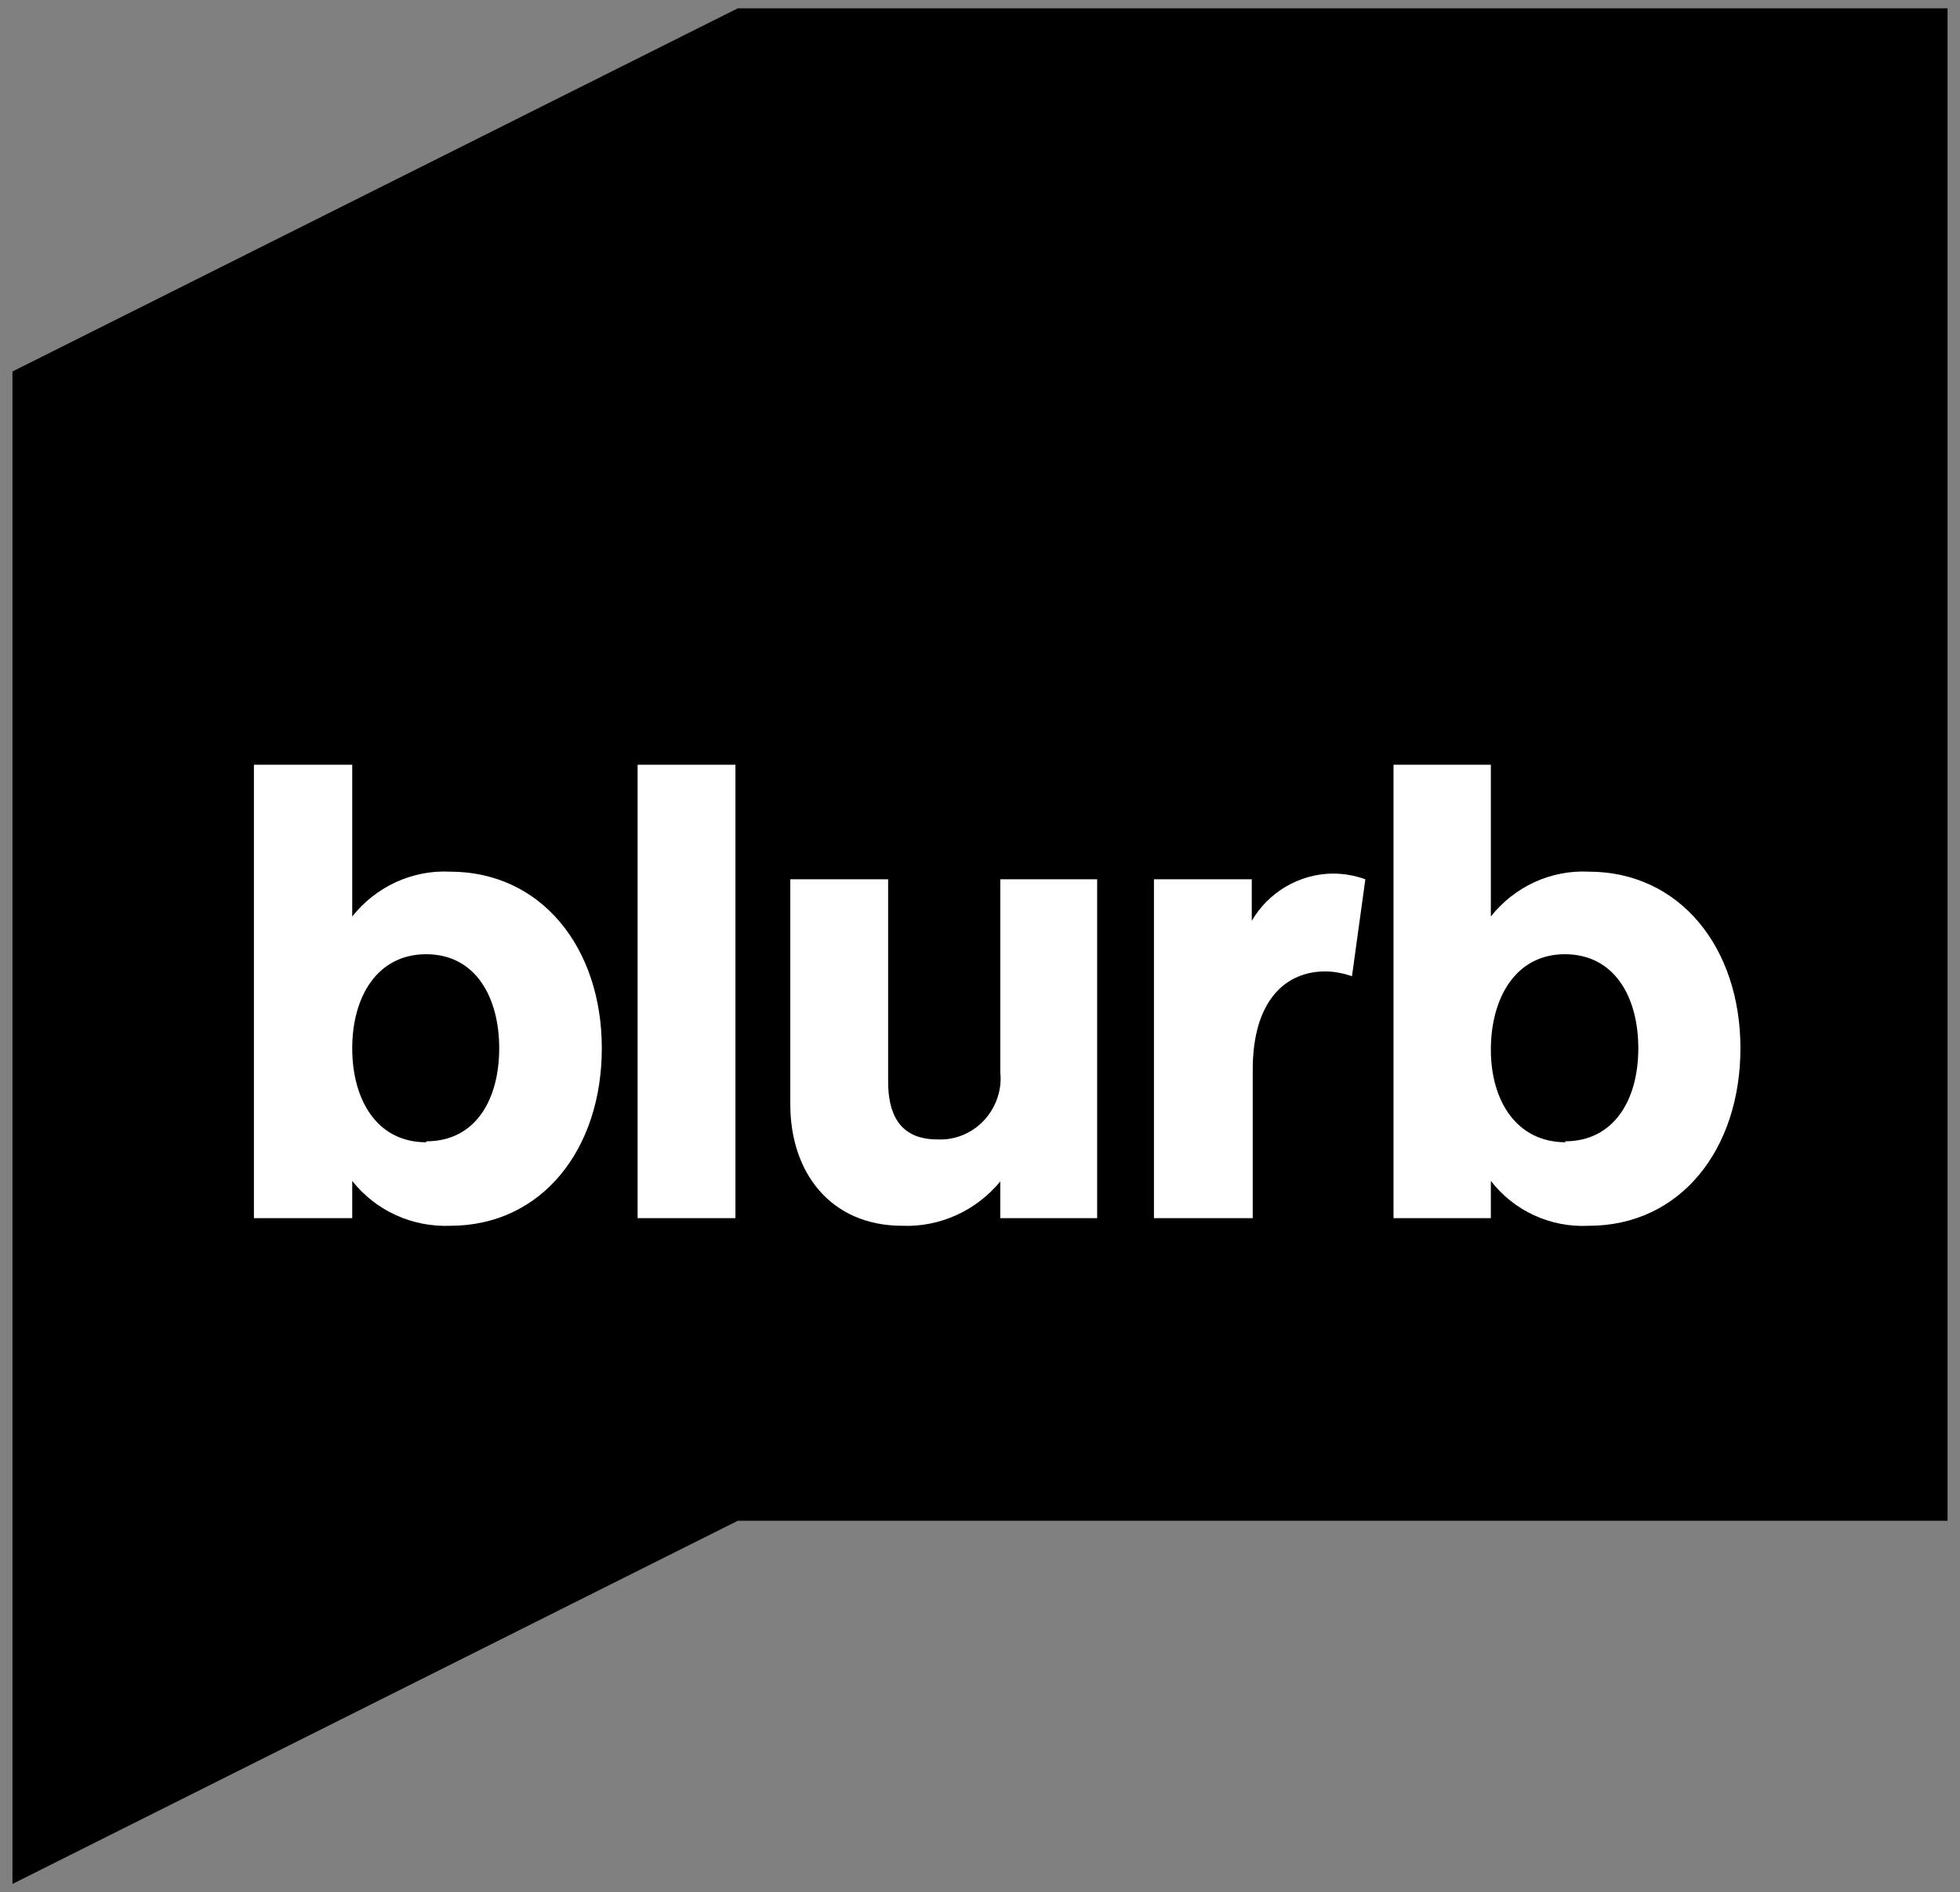
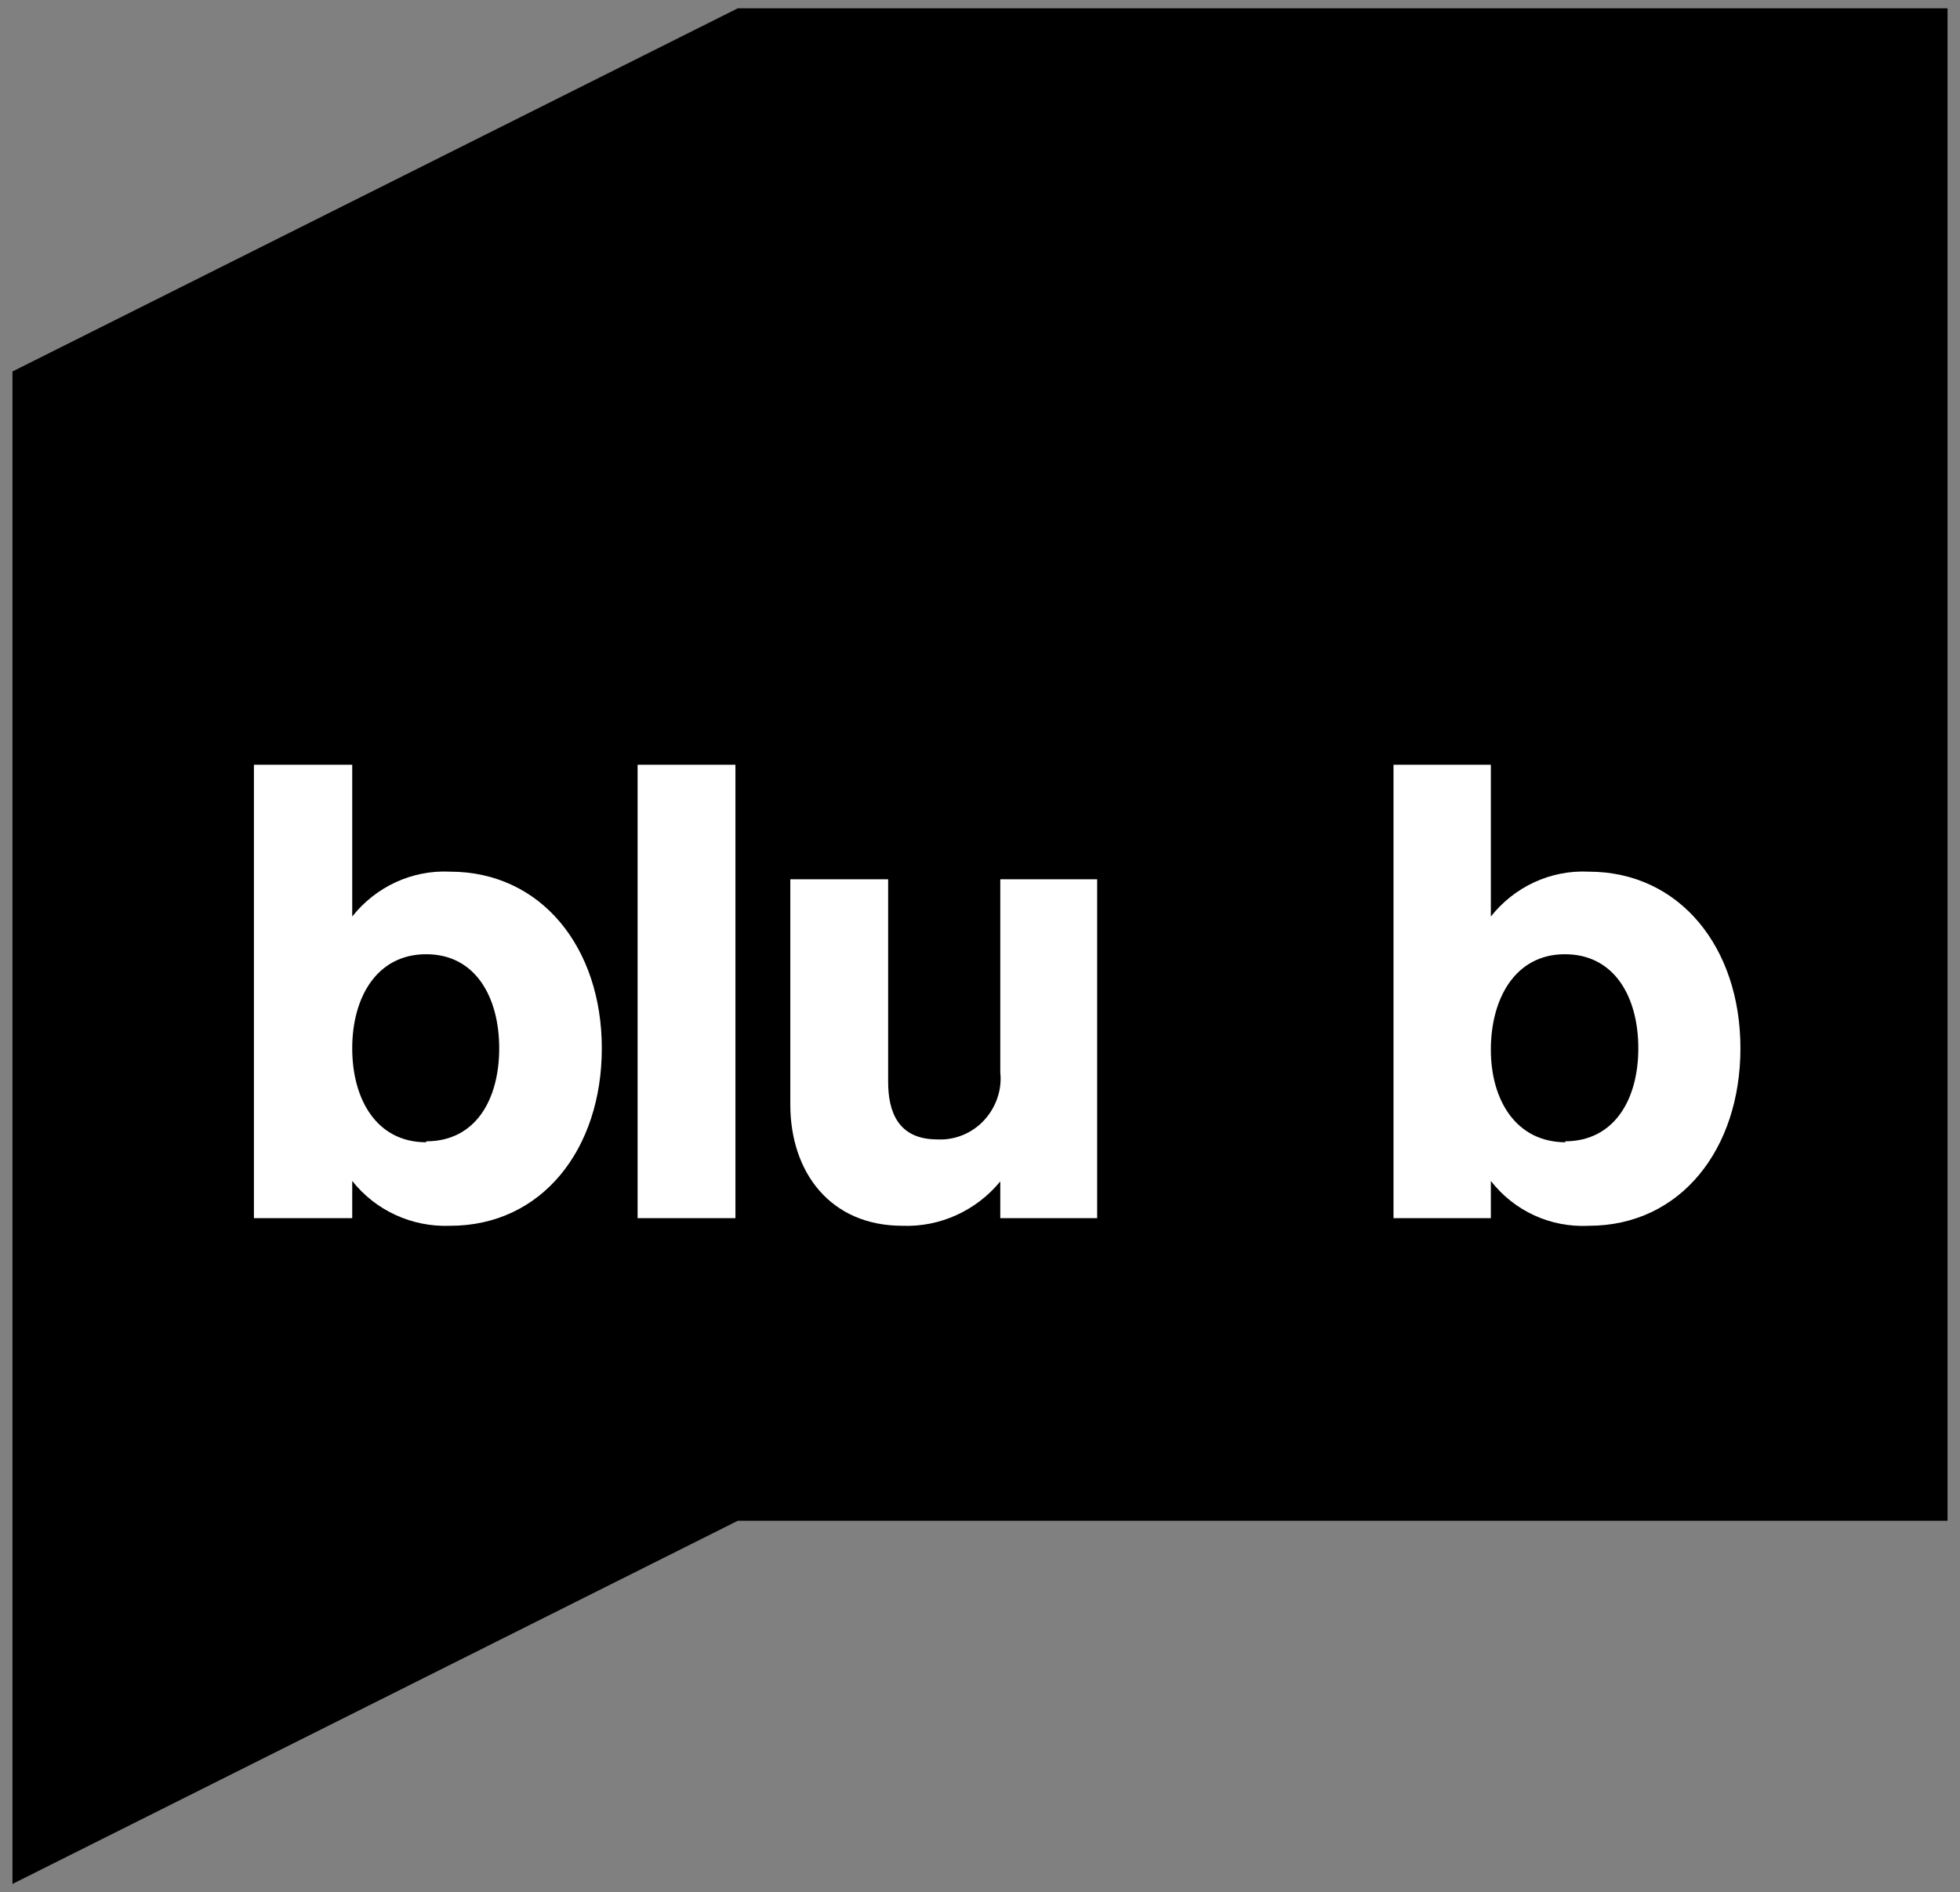
<svg xmlns="http://www.w3.org/2000/svg" version="1.1" id="Layer_1" x="0px" y="0px" viewBox="0 0 865 835" enable-background="new 0 0 865 835" xml:space="preserve">
  <rect x="0" y="0" width="865" height="835" fill="#808080" stroke="none" />
  <g>
    <polyline points="325.617,671.07 859.504,671.07 859.504,3.658 325.617,3.658 5.496,163.931 5.496,831.342    325.617,671.07  " />
    <path fill="#FFFFFF" d="M188.092,503.638c21.902,0,32.223-18.533,32.223-41.067c0-22.325-10.32-41.49-32.223-41.49   c-21.903,0-32.645,19.165-32.645,41.49c0,22.534,10.741,41.489,32.645,41.489 M155.447,337.47v66.971   c10.32-13.057,26.326-20.638,43.175-19.795c40.226,0,66.974,33.487,66.974,77.925c0,44.437-26.326,78.344-66.974,78.344   c-16.849,0.633-32.854-6.737-43.175-19.797v16.429h-43.384V337.47H155.447z" />
    <rect x="281.391" y="337.47" fill="#FFFFFF" width="43.174" height="200.076" />
    <path fill="#FFFFFF" d="M484.203,388.015v149.531h-42.751v-16.218c-10.532,12.849-26.538,20.219-43.176,19.586   c-31.801,0-49.491-23.587-49.491-53.493v-99.406h43.174v89.296c0,13.059,4.212,25.485,21.691,25.485   c7.793,0.42,15.374-2.738,20.642-8.425c5.264-5.688,8.003-13.479,7.16-21.062v-85.295" />
-     <path fill="#FFFFFF" d="M596.666,430.768c-3.789-1.262-7.792-2.104-11.791-2.104c-17.69,0-32.014,13.057-32.014,43.383v65.5   h-43.594V388.015h43.173v18.322c7.37-12.636,20.851-20.638,35.591-20.851c5.058,0,9.899,0.843,14.533,2.528" />
    <path fill="#FFFFFF" d="M690.599,503.638c21.901,0,32.432-18.533,32.432-41.067c0-22.325-10.32-41.49-32.432-41.49   c-21.903,0-32.645,19.586-32.645,42.12c0,22.324,11.162,40.859,33.063,40.859 M657.954,337.47v66.971   c10.319-13.057,26.324-20.638,43.177-19.795c40.222,0,66.968,33.487,66.968,77.925c0,44.437-26.324,78.344-66.968,78.344   c-16.853,0.843-32.857-6.527-43.177-19.797v16.429h-42.962V337.47H657.954z" />
  </g>
</svg>